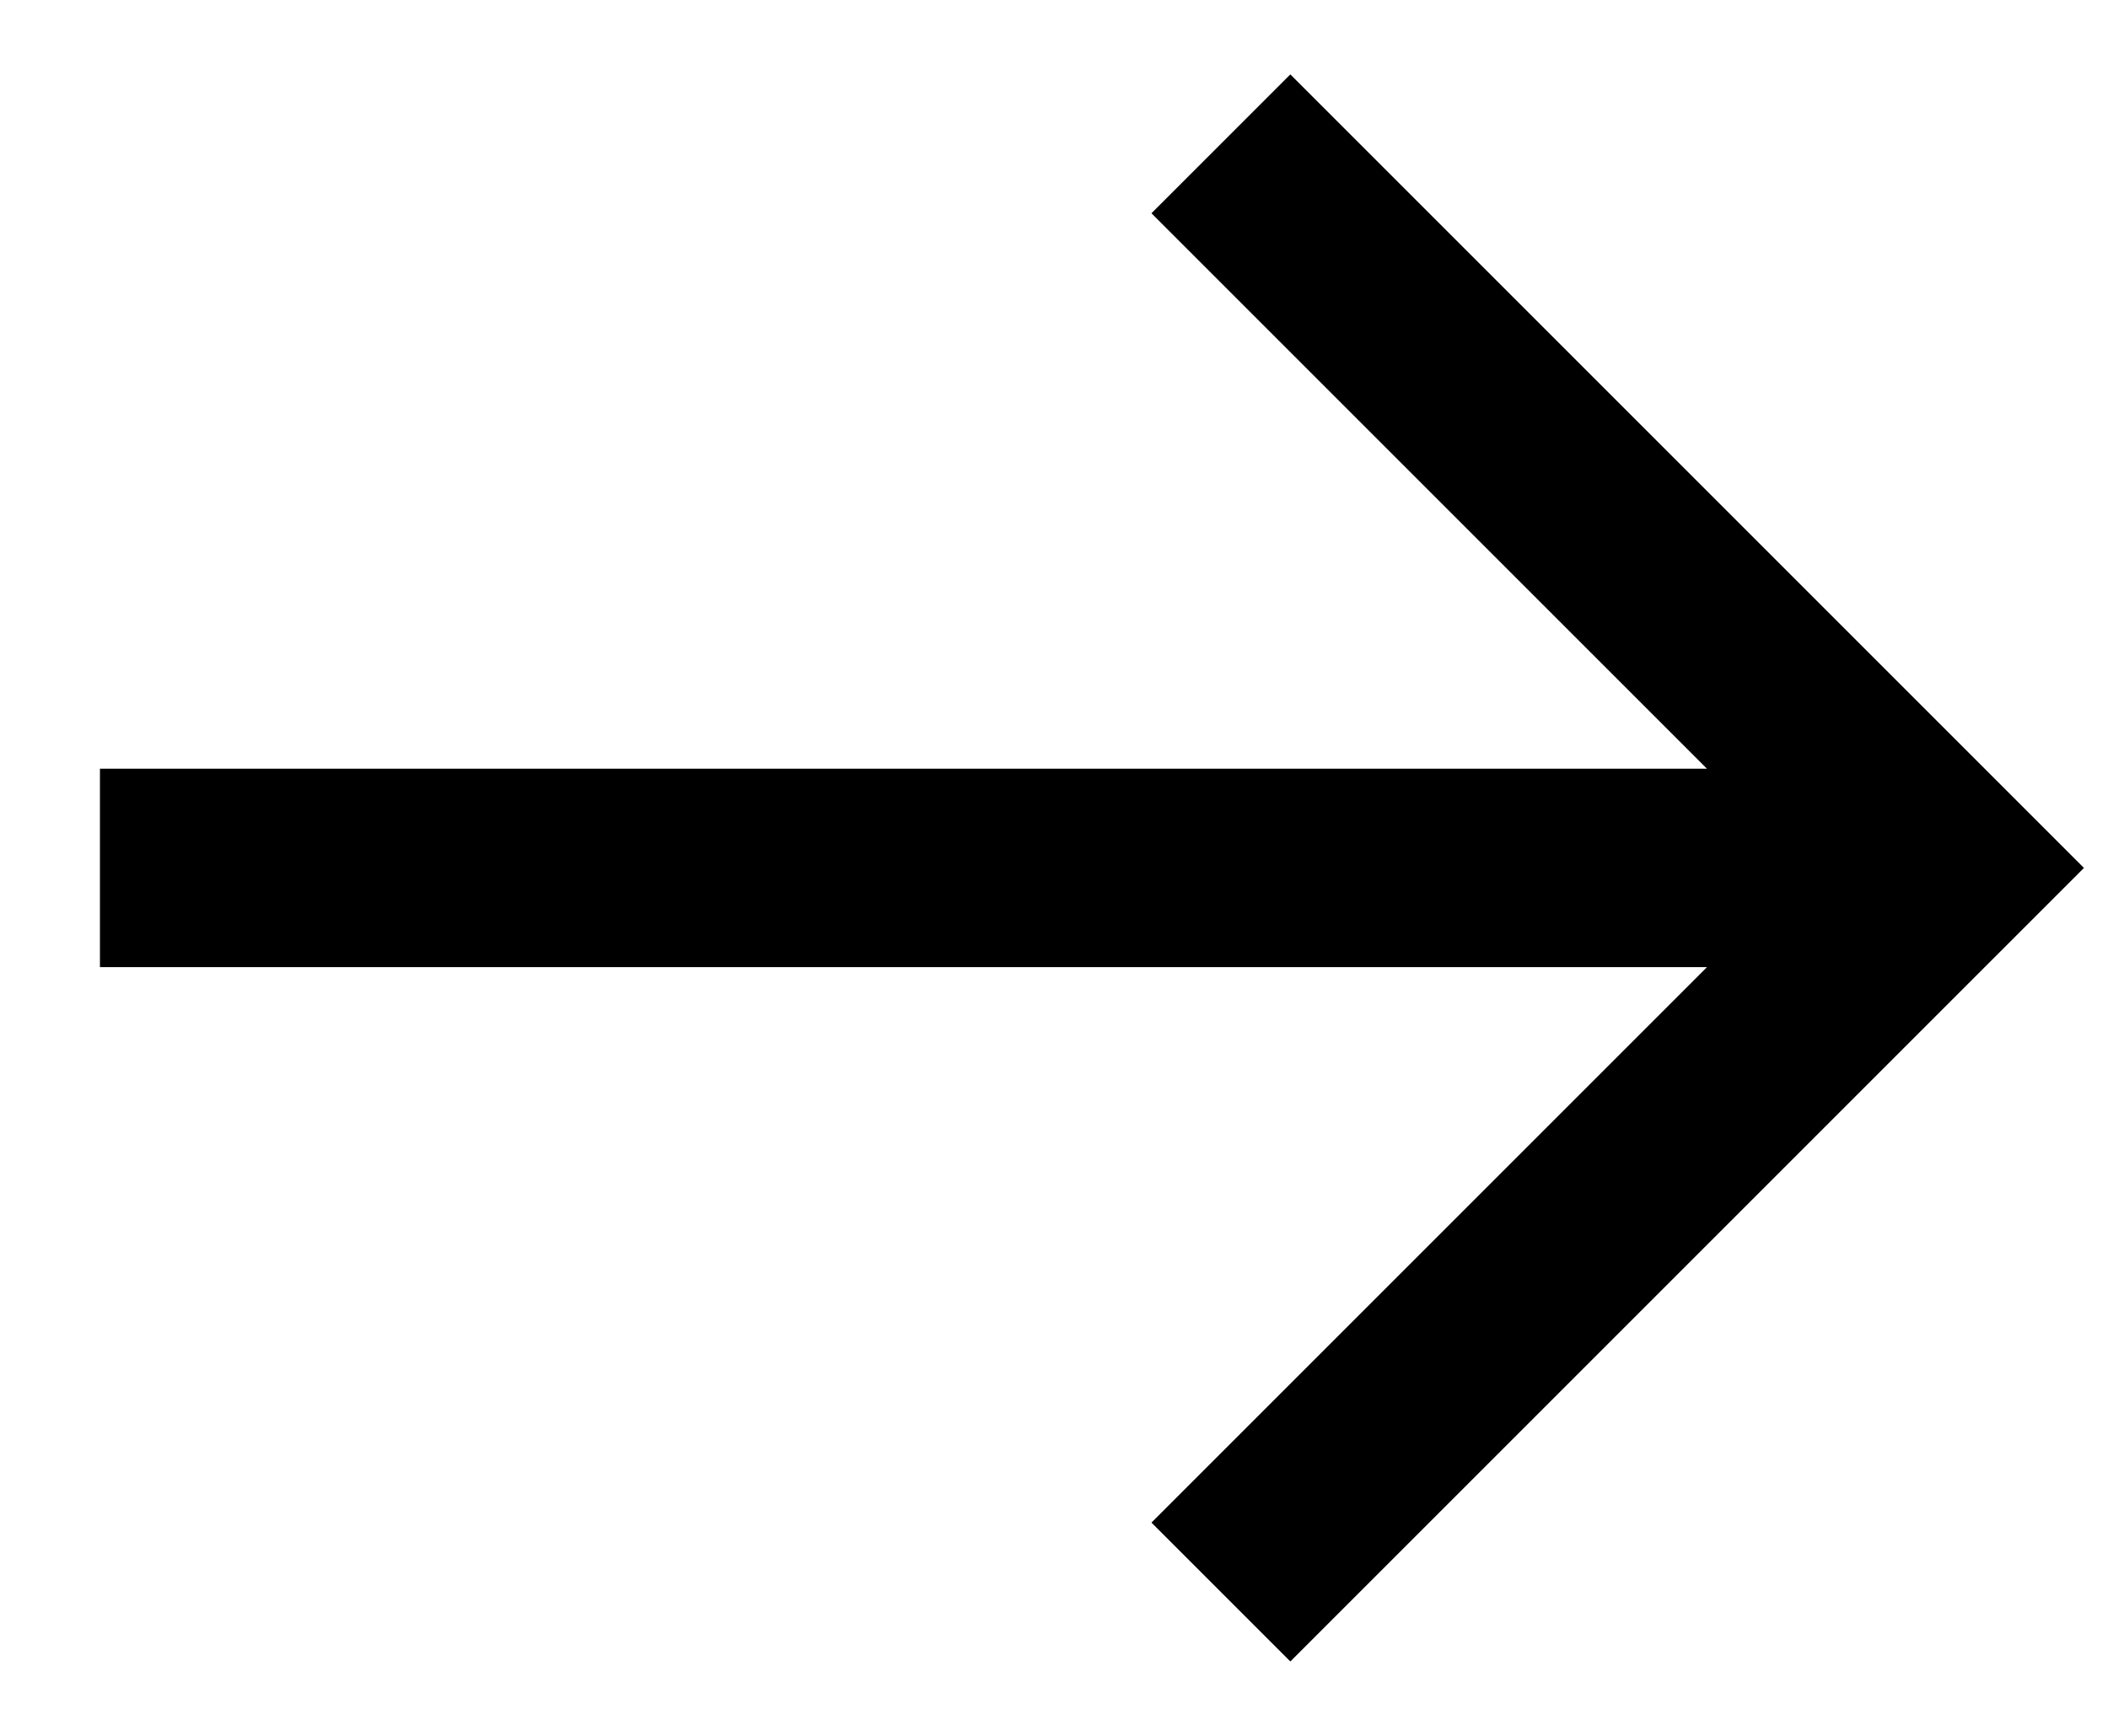
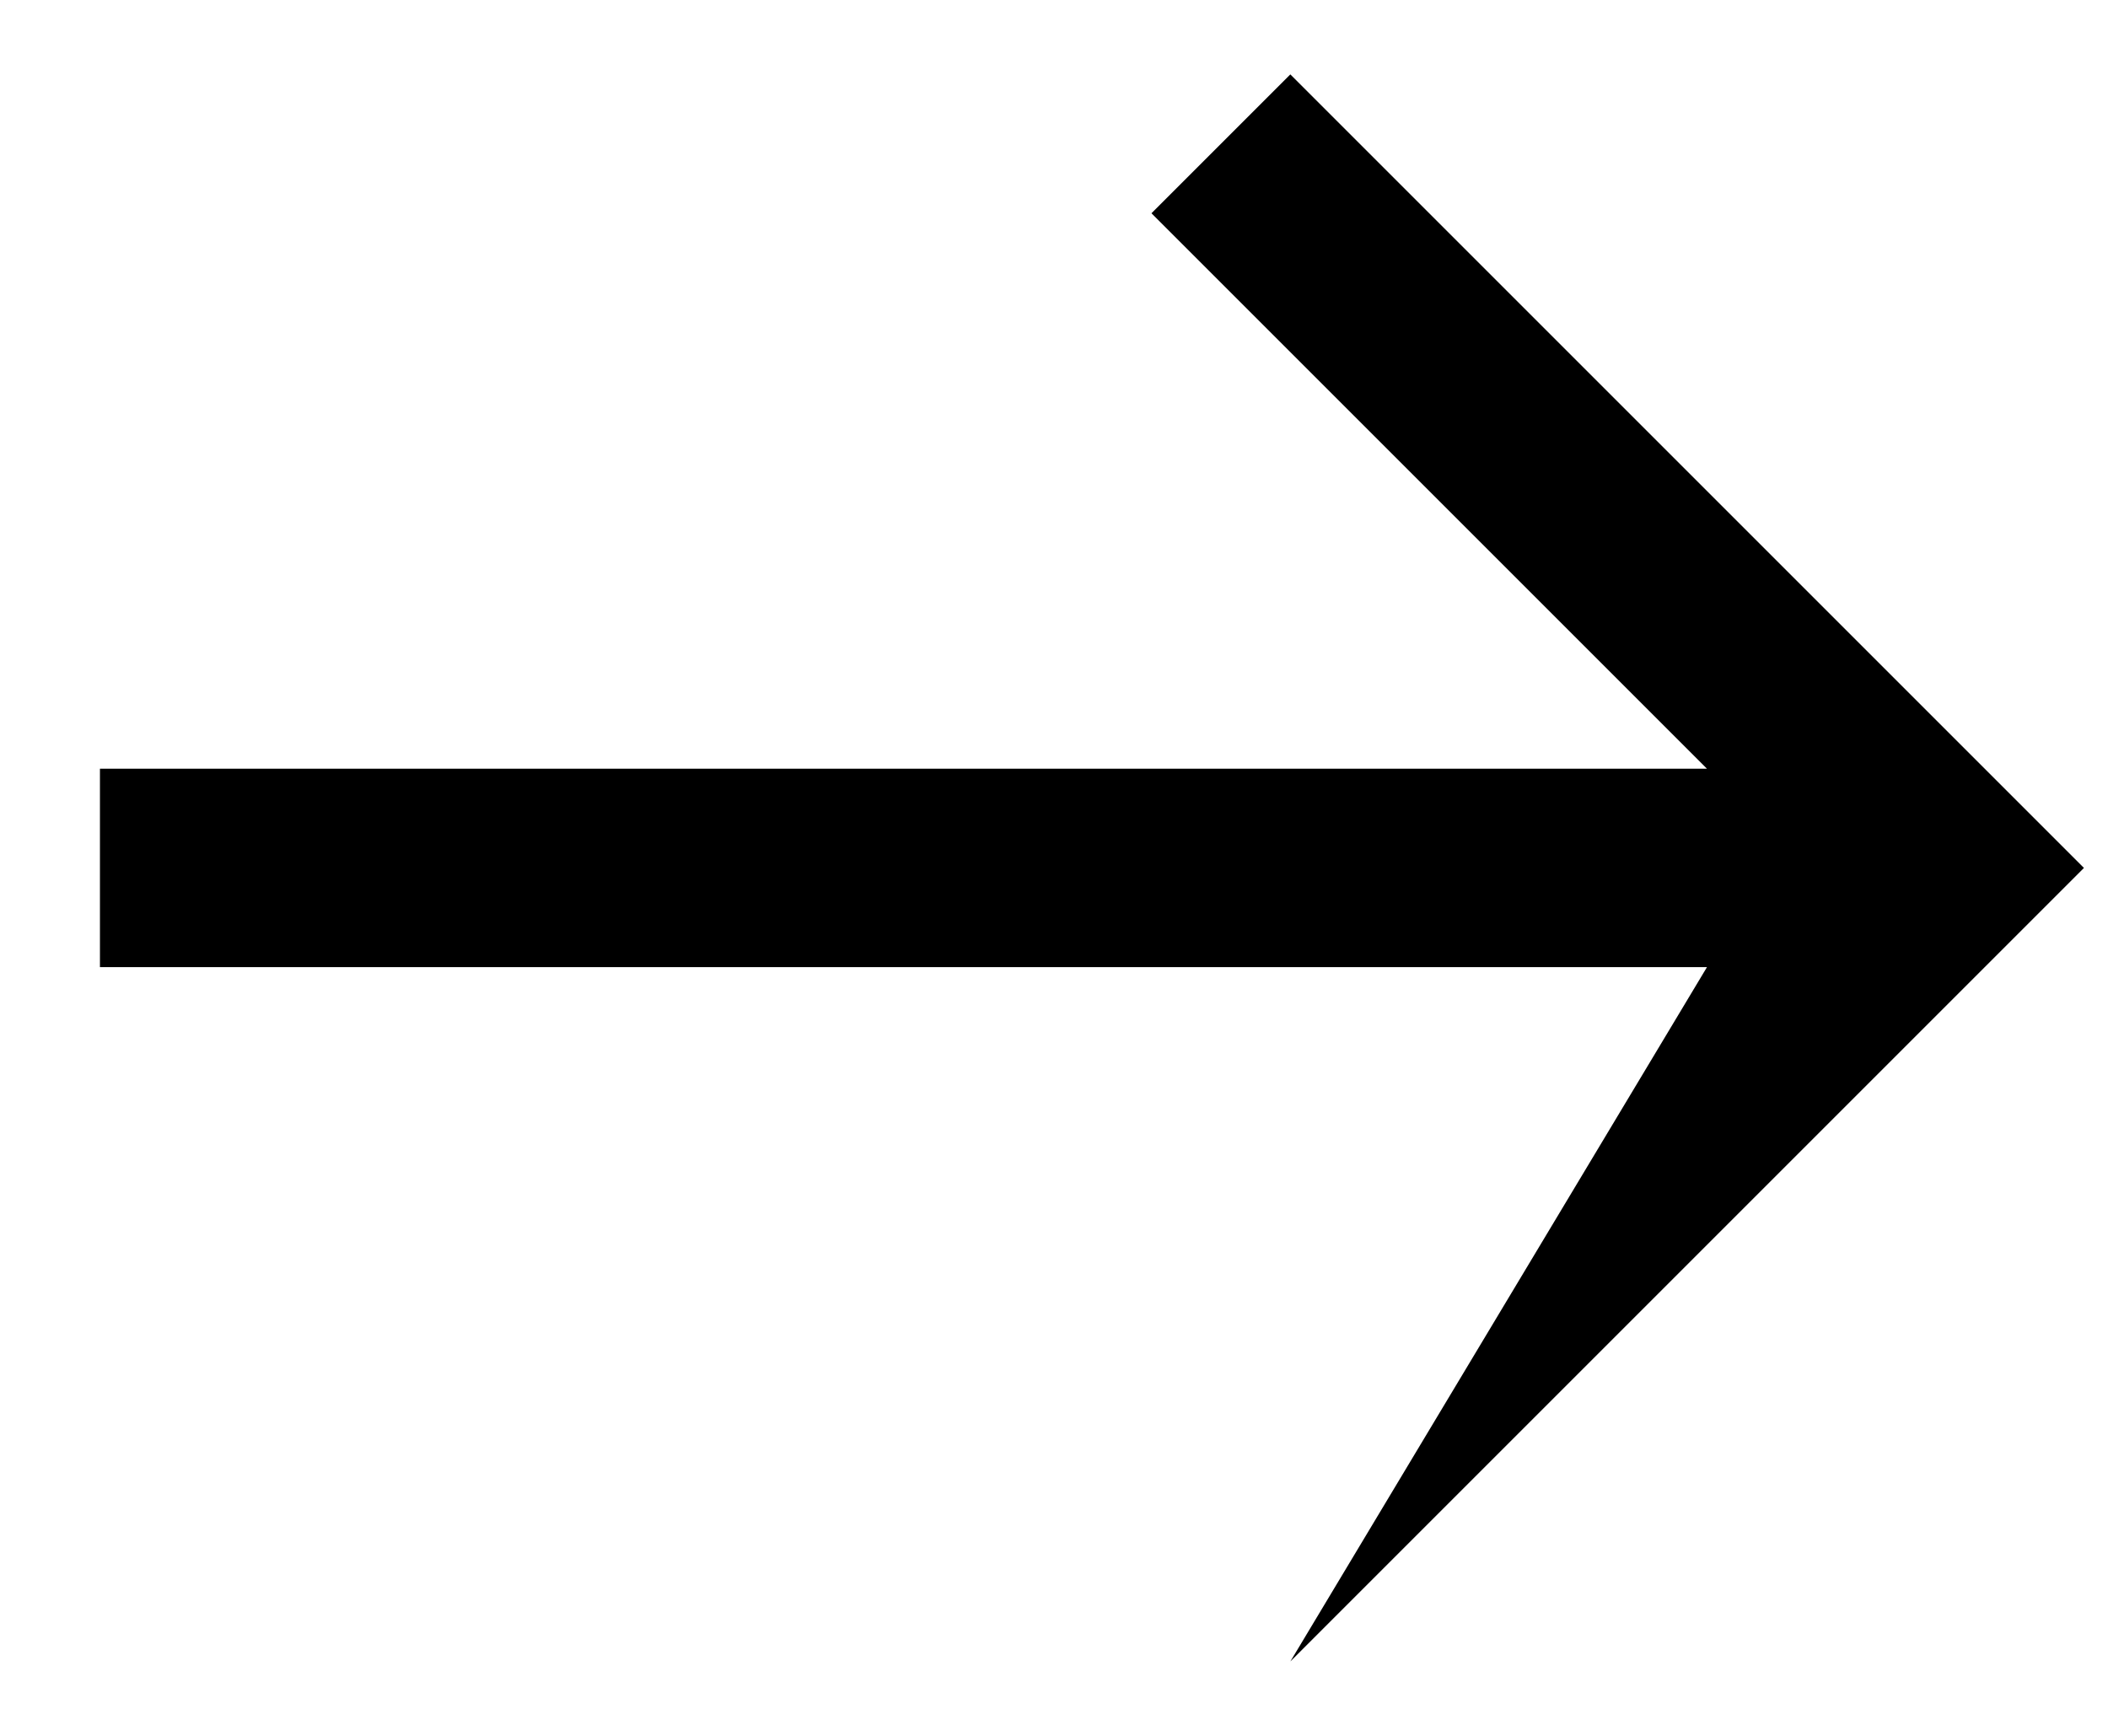
<svg xmlns="http://www.w3.org/2000/svg" width="17" height="14" viewBox="0 0 17 14" fill="none">
-   <path d="M10.406 0.6L9.286 1.72L13.766 6.2H0.806V7.8H13.766L9.286 12.28L10.406 13.4L16.806 7L10.406 0.6Z" fill="currentColor" />
+   <path d="M10.406 0.6L9.286 1.72L13.766 6.2H0.806V7.8H13.766L10.406 13.4L16.806 7L10.406 0.6Z" fill="currentColor" />
</svg>